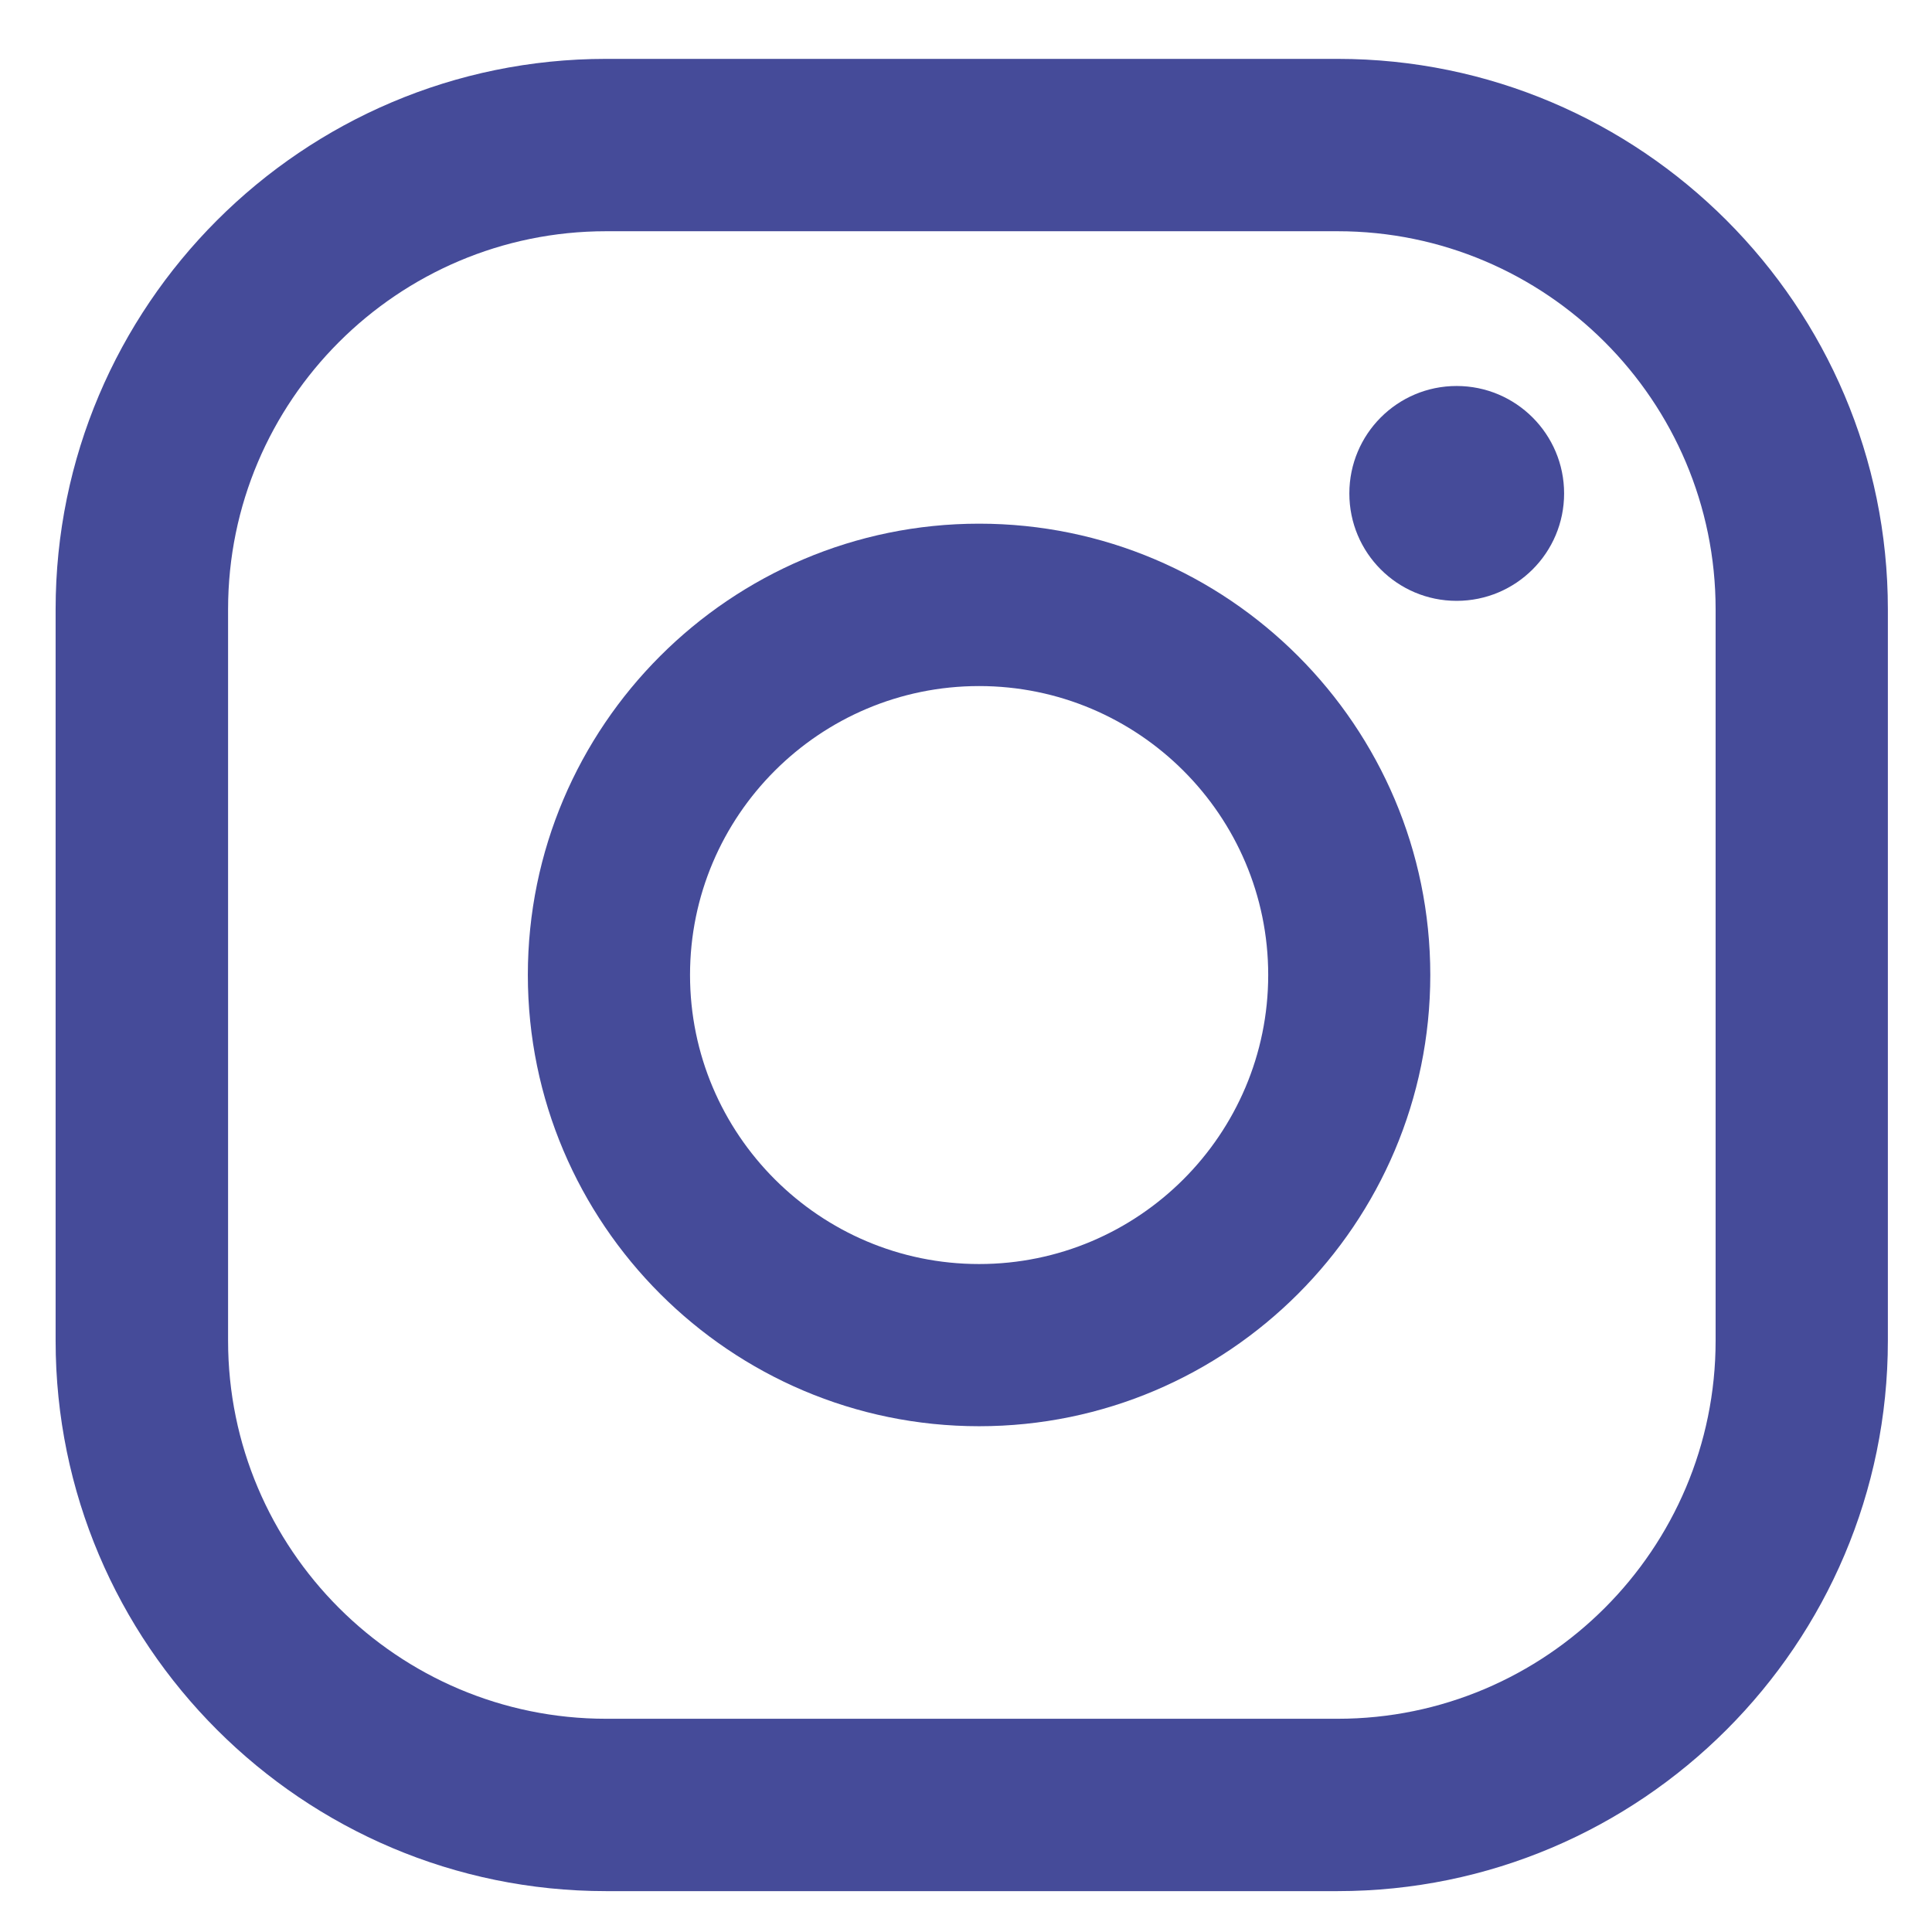
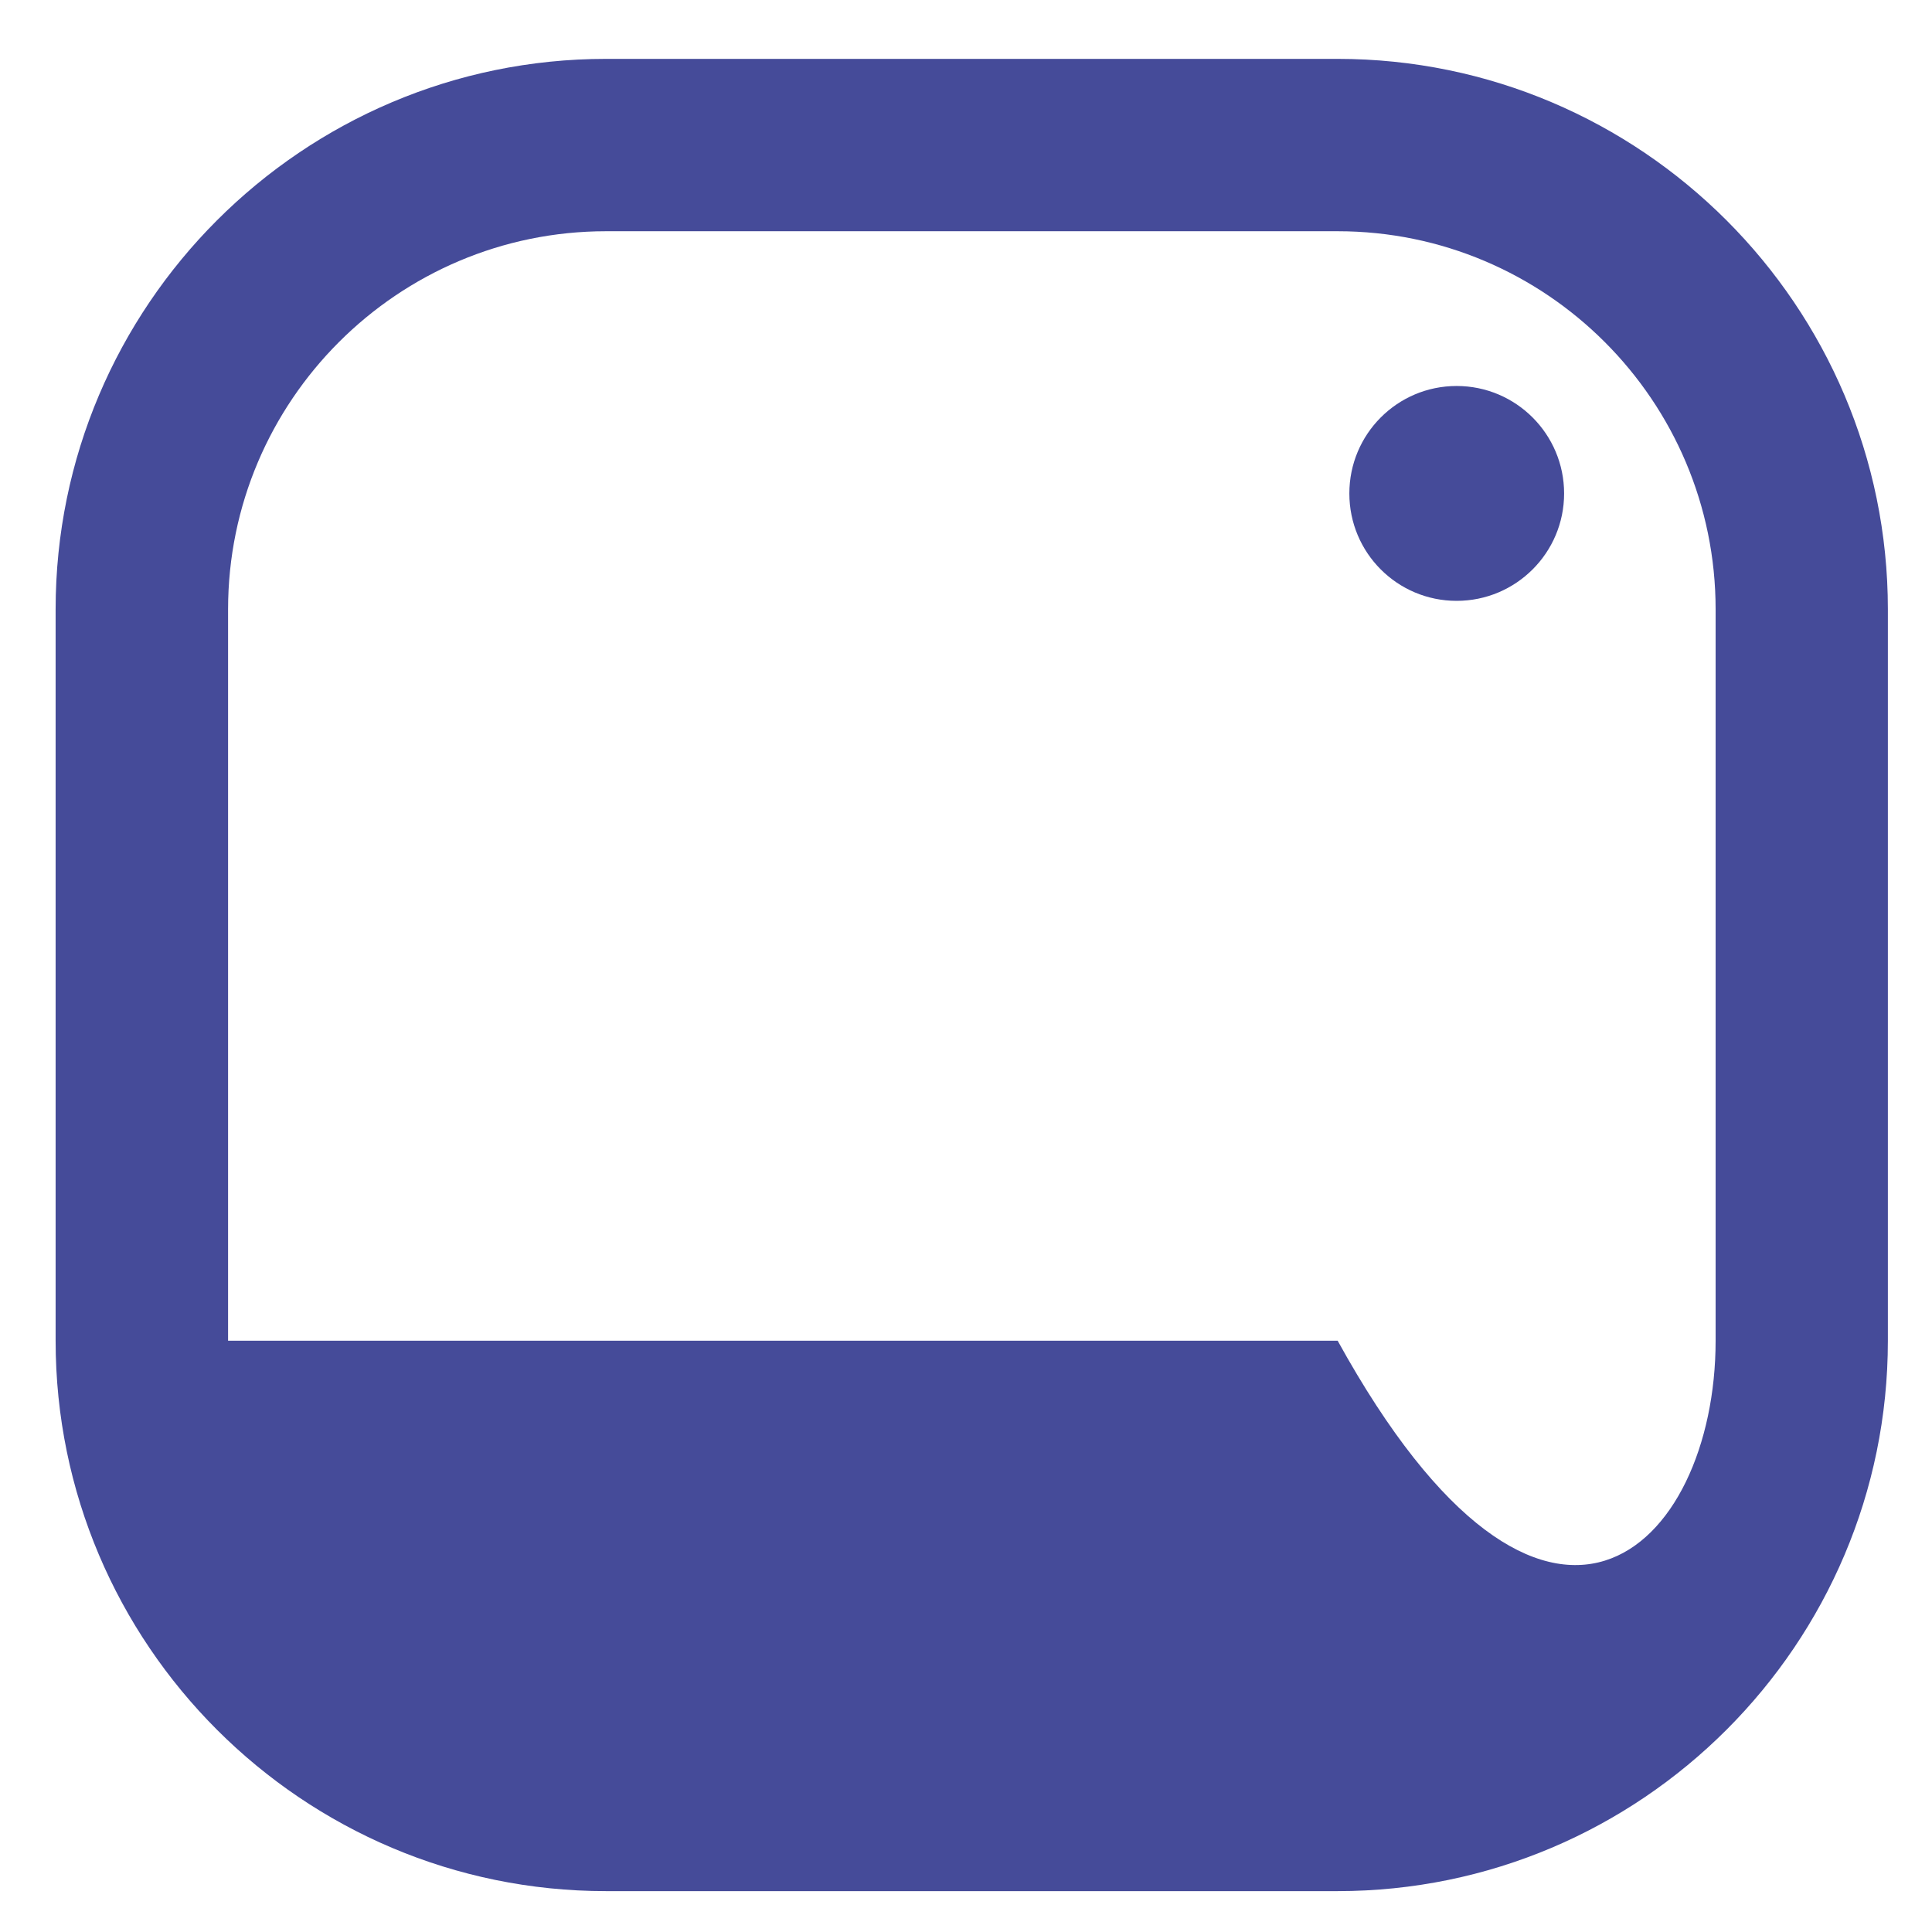
<svg xmlns="http://www.w3.org/2000/svg" width="19" height="19" viewBox="0 0 19 19" fill="none">
  <path fill-rule="evenodd" clip-rule="evenodd" d="M14.325 3.796C13.741 3.796 13.27 4.27 13.27 4.853C13.27 5.436 13.741 5.909 14.325 5.909C14.909 5.909 15.382 5.436 15.382 4.853C15.382 4.27 14.909 3.796 14.325 3.796Z" fill="#454B99" />
-   <path fill-rule="evenodd" clip-rule="evenodd" d="M9.629 12.431C8.061 12.431 6.786 11.156 6.786 9.588C6.786 8.021 8.061 6.747 9.629 6.747C11.197 6.747 12.472 8.021 12.472 9.588C12.472 11.156 11.197 12.431 9.629 12.431ZM9.629 5.15C7.183 5.15 5.191 7.141 5.191 9.588C5.191 12.035 7.183 14.026 9.629 14.026C12.076 14.026 14.066 12.035 14.066 9.588C14.066 7.141 12.076 5.15 9.629 5.15Z" fill="#454B99" />
-   <path fill-rule="evenodd" clip-rule="evenodd" d="M5.961 2.274C3.911 2.274 2.243 3.942 2.243 5.992V13.185C2.243 15.235 3.911 16.903 5.961 16.903H13.155C15.205 16.903 16.872 15.235 16.872 13.185V5.992C16.872 3.942 15.205 2.274 13.155 2.274H5.961ZM13.154 18.598H5.96C2.975 18.598 0.547 16.171 0.547 13.186V5.992C0.547 3.008 2.975 0.579 5.96 0.579H13.154C16.138 0.579 18.566 3.008 18.566 5.992V13.186C18.566 16.171 16.138 18.598 13.154 18.598Z" fill="#454B99" />
+   <path fill-rule="evenodd" clip-rule="evenodd" d="M5.961 2.274C3.911 2.274 2.243 3.942 2.243 5.992V13.185H13.155C15.205 16.903 16.872 15.235 16.872 13.185V5.992C16.872 3.942 15.205 2.274 13.155 2.274H5.961ZM13.154 18.598H5.96C2.975 18.598 0.547 16.171 0.547 13.186V5.992C0.547 3.008 2.975 0.579 5.96 0.579H13.154C16.138 0.579 18.566 3.008 18.566 5.992V13.186C18.566 16.171 16.138 18.598 13.154 18.598Z" fill="#454B99" />
</svg>